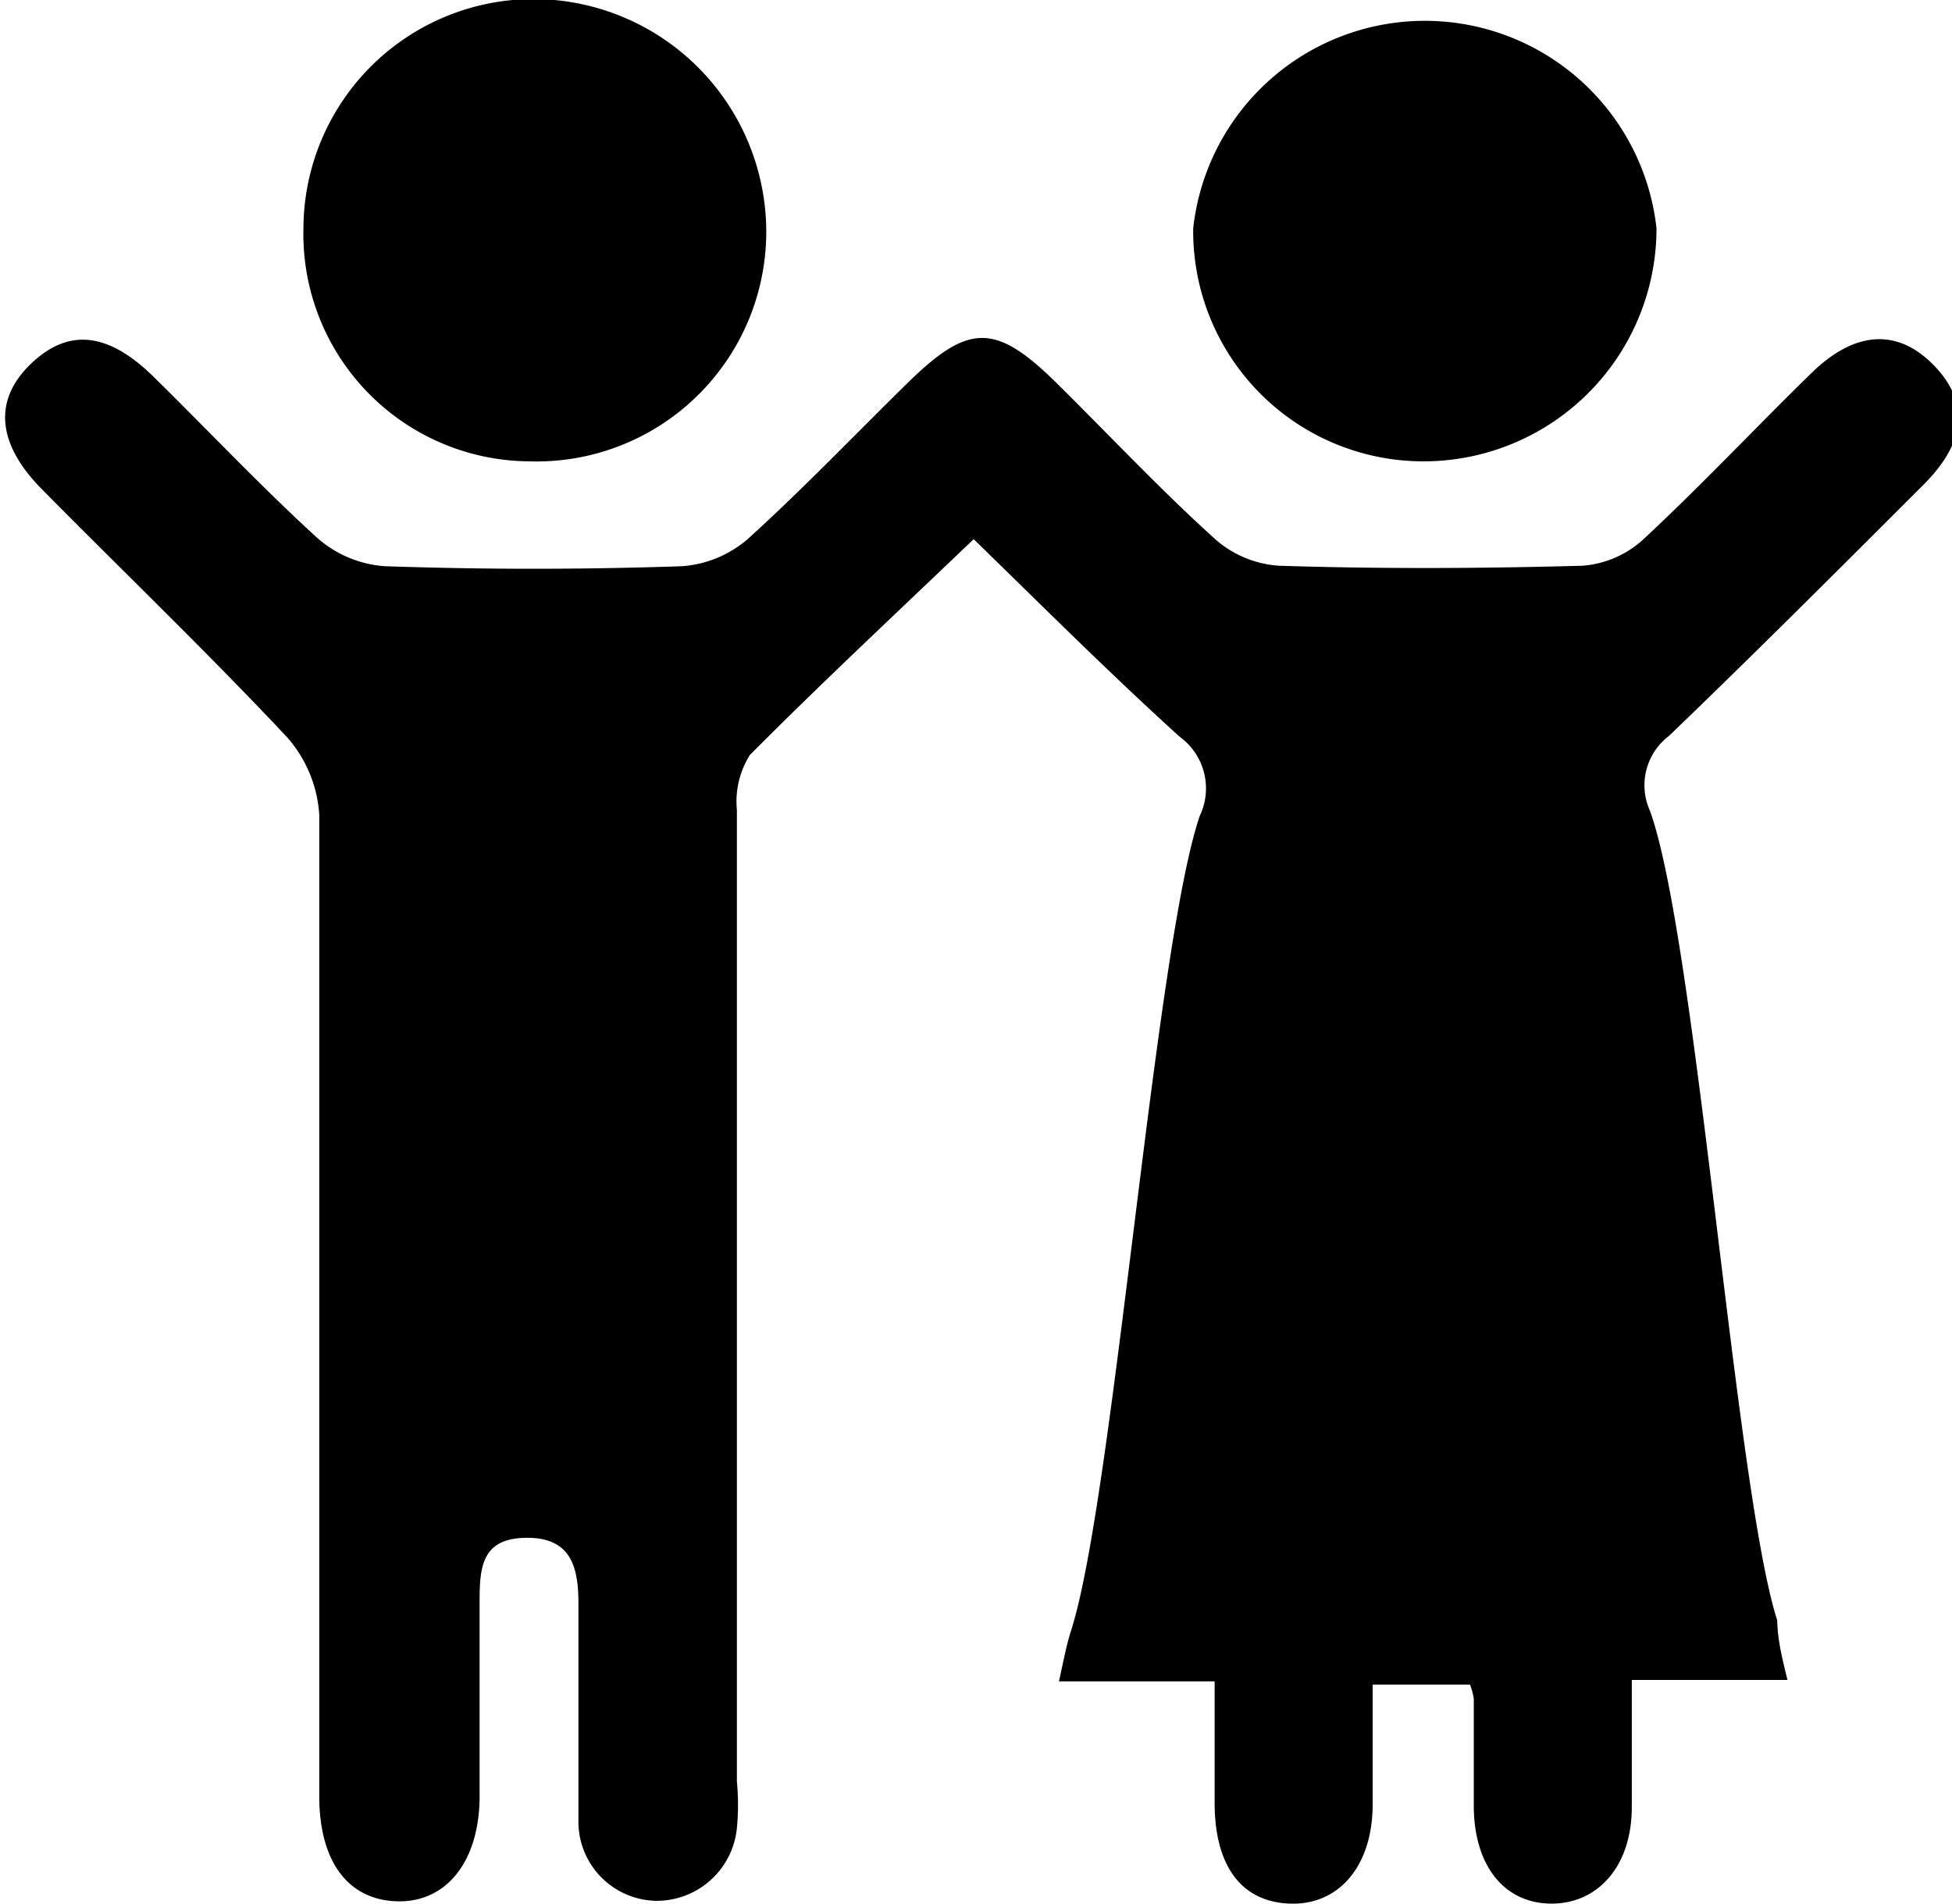
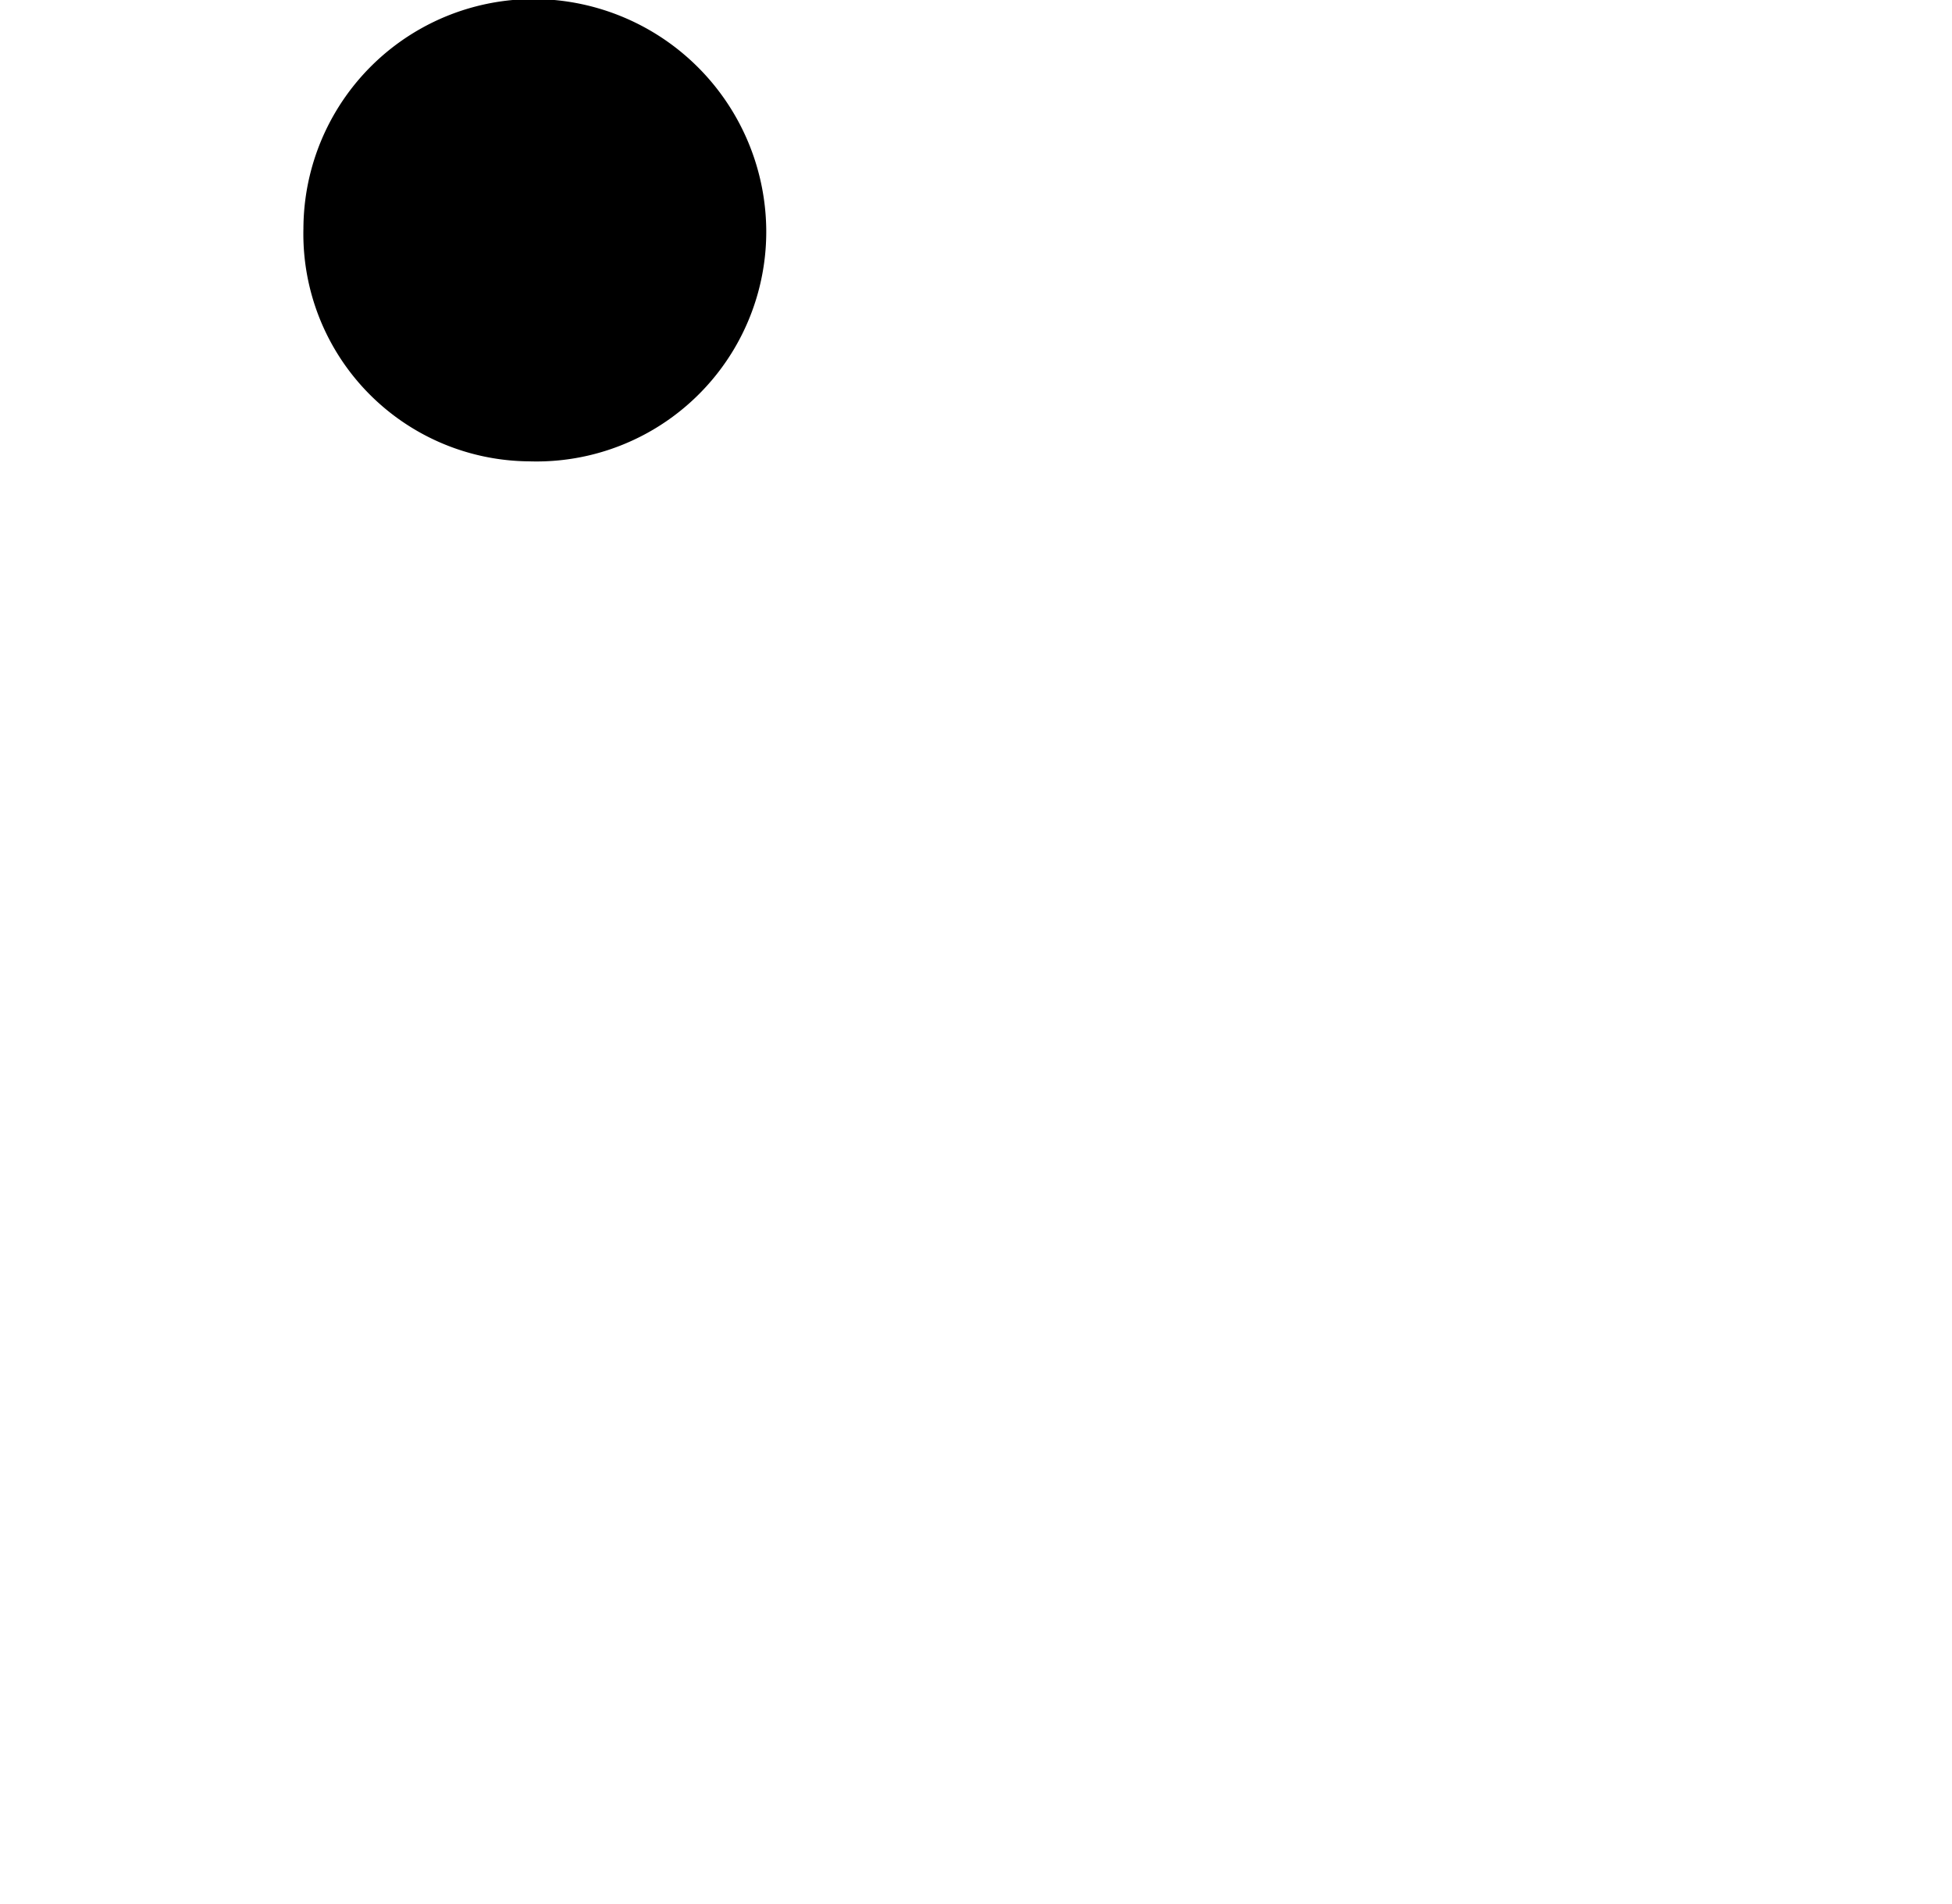
<svg xmlns="http://www.w3.org/2000/svg" id="Layer_1" data-name="Layer 1" viewBox="0 0 41.88 40.85">
-   <path d="M1394,696.28h-3.34c0,1,0,1.86,0,2.73,0,1.27-.73,2.07-1.72,2.07s-1.66-.78-1.67-2.08c0-.77,0-1.55,0-2.32a1.71,1.71,0,0,0-.08-.3h-2.09c0,.84,0,1.71,0,2.57,0,1.34-.74,2.17-1.78,2.13s-1.6-.81-1.61-2.13v-2.64h-3.34c.1-.45.16-.78.26-1.09.91-2.83,1.8-14.67,2.76-17.48a1.37,1.37,0,0,0-.43-1.7c-1.49-1.35-2.91-2.77-4.42-4.24-1.65,1.58-3.25,3.07-4.8,4.63a1.87,1.87,0,0,0-.28,1.18c0,3.95,0,16.9,0,20.85a5.25,5.25,0,0,1,0,1,1.73,1.73,0,0,1-1.73,1.56,1.7,1.7,0,0,1-1.67-1.74c0-1.55,0-3.1,0-4.65,0-.79-.17-1.41-1.12-1.4s-1,.62-1,1.36c0,1.39,0,2.78,0,4.18s-.71,2.29-1.77,2.26-1.66-.86-1.67-2.22c0-4,0-17.06,0-21.09a2.78,2.78,0,0,0-.7-1.68c-1.7-1.81-3.49-3.53-5.23-5.29-1-1-1.06-1.94-.26-2.71s1.65-.69,2.63.27c1.16,1.14,2.28,2.33,3.48,3.43a2.45,2.45,0,0,0,1.48.64q3.2.11,6.39,0a2.43,2.43,0,0,0,1.4-.58c1.18-1.07,2.28-2.22,3.41-3.33,1.35-1.33,1.92-1.32,3.29.05,1.1,1.09,2.16,2.22,3.31,3.26a2.29,2.29,0,0,0,1.39.59c2.17.07,4.34.06,6.51,0a2.17,2.17,0,0,0,1.29-.55c1.25-1.16,2.42-2.41,3.64-3.6.94-.91,1.86-.94,2.63-.13s.64,1.66-.24,2.54c-1.81,1.81-3.62,3.62-5.46,5.39a1.33,1.33,0,0,0-.41,1.61c1,2.77,1.83,14.57,2.73,17.37C1393.79,695.43,1393.88,695.79,1394,696.28Z" transform="translate(-1355.65 -660.23)" />
-   <path d="M1386.14,670.13a4.94,4.94,0,0,1-4.89-5,5,5,0,0,1,9.94,0A5,5,0,0,1,1386.14,670.13Z" transform="translate(-1355.65 -660.23)" />
  <path d="M1367,670.13a4.88,4.88,0,0,1-4.84-5,4.94,4.94,0,0,1,5-4.92,5,5,0,0,1,4.93,5A4.93,4.93,0,0,1,1367,670.13Z" transform="translate(-1355.65 -660.23)" />
</svg>